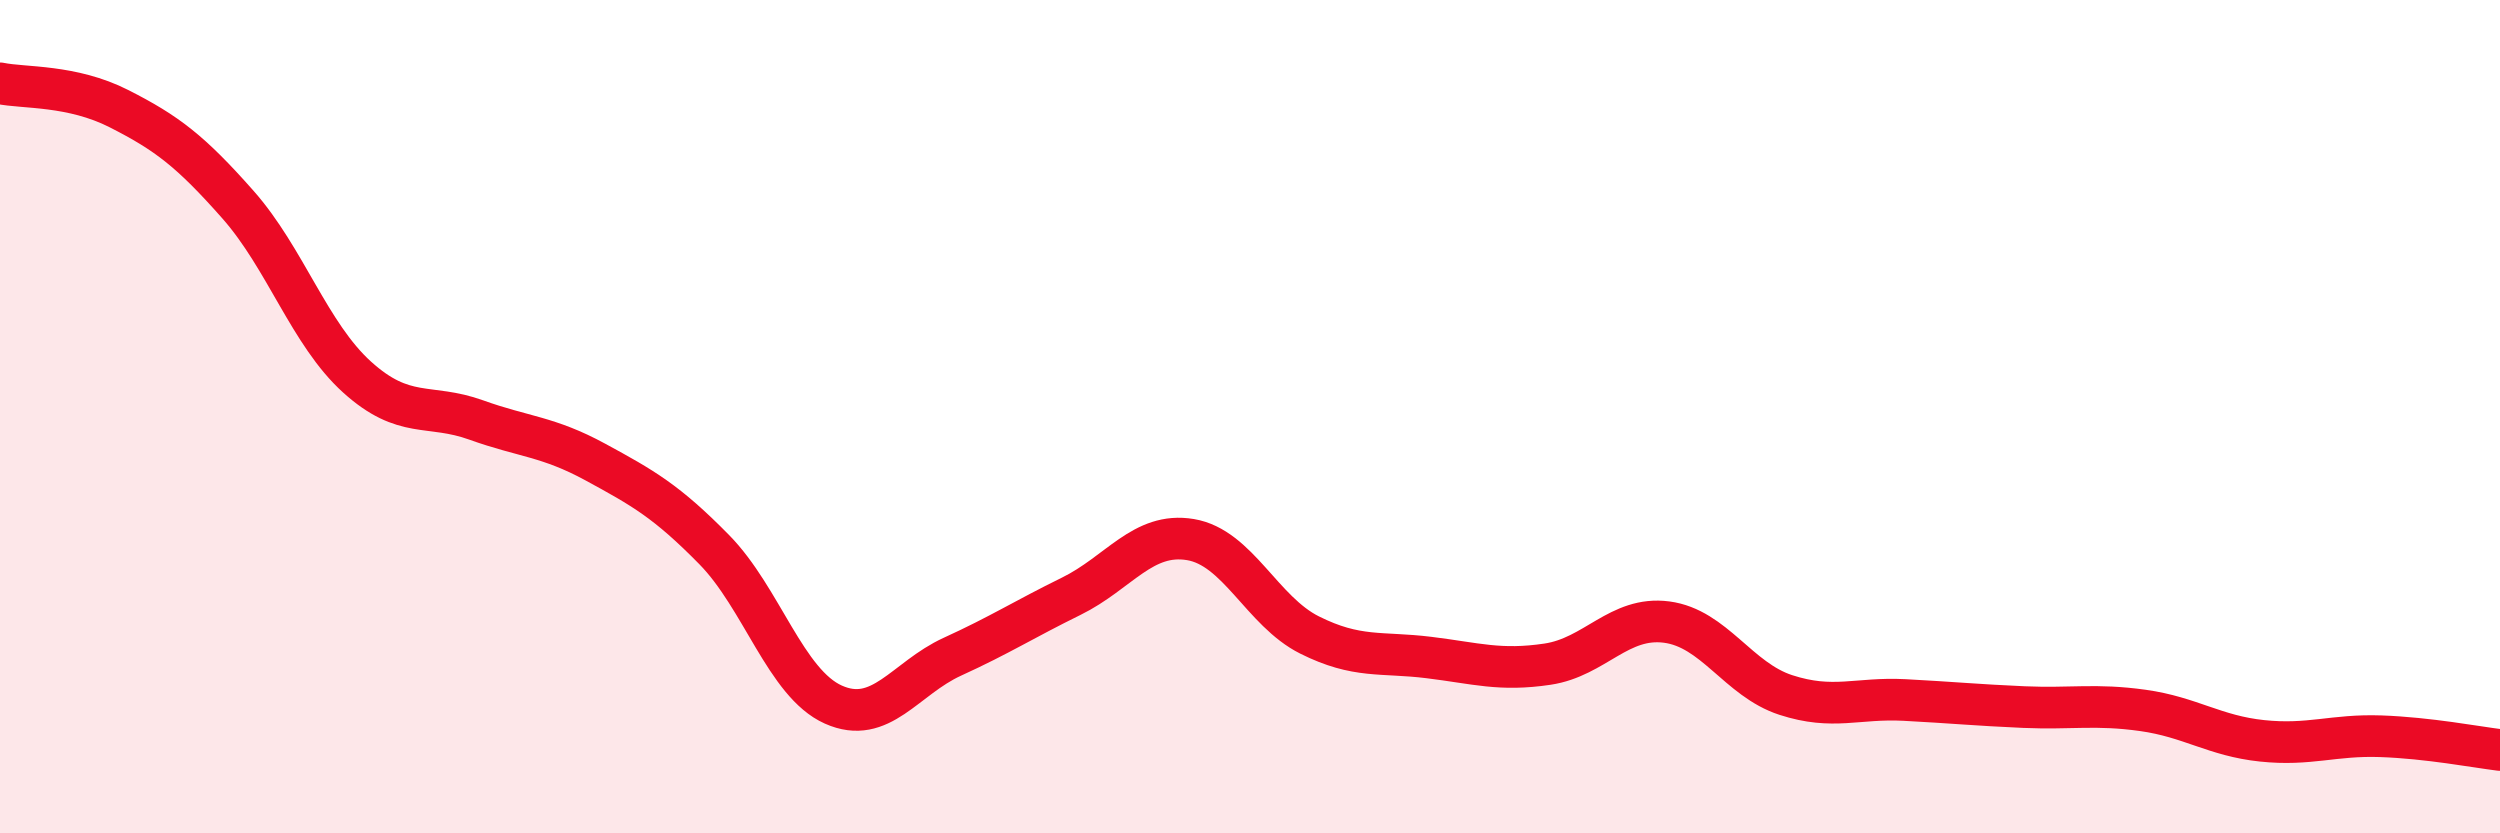
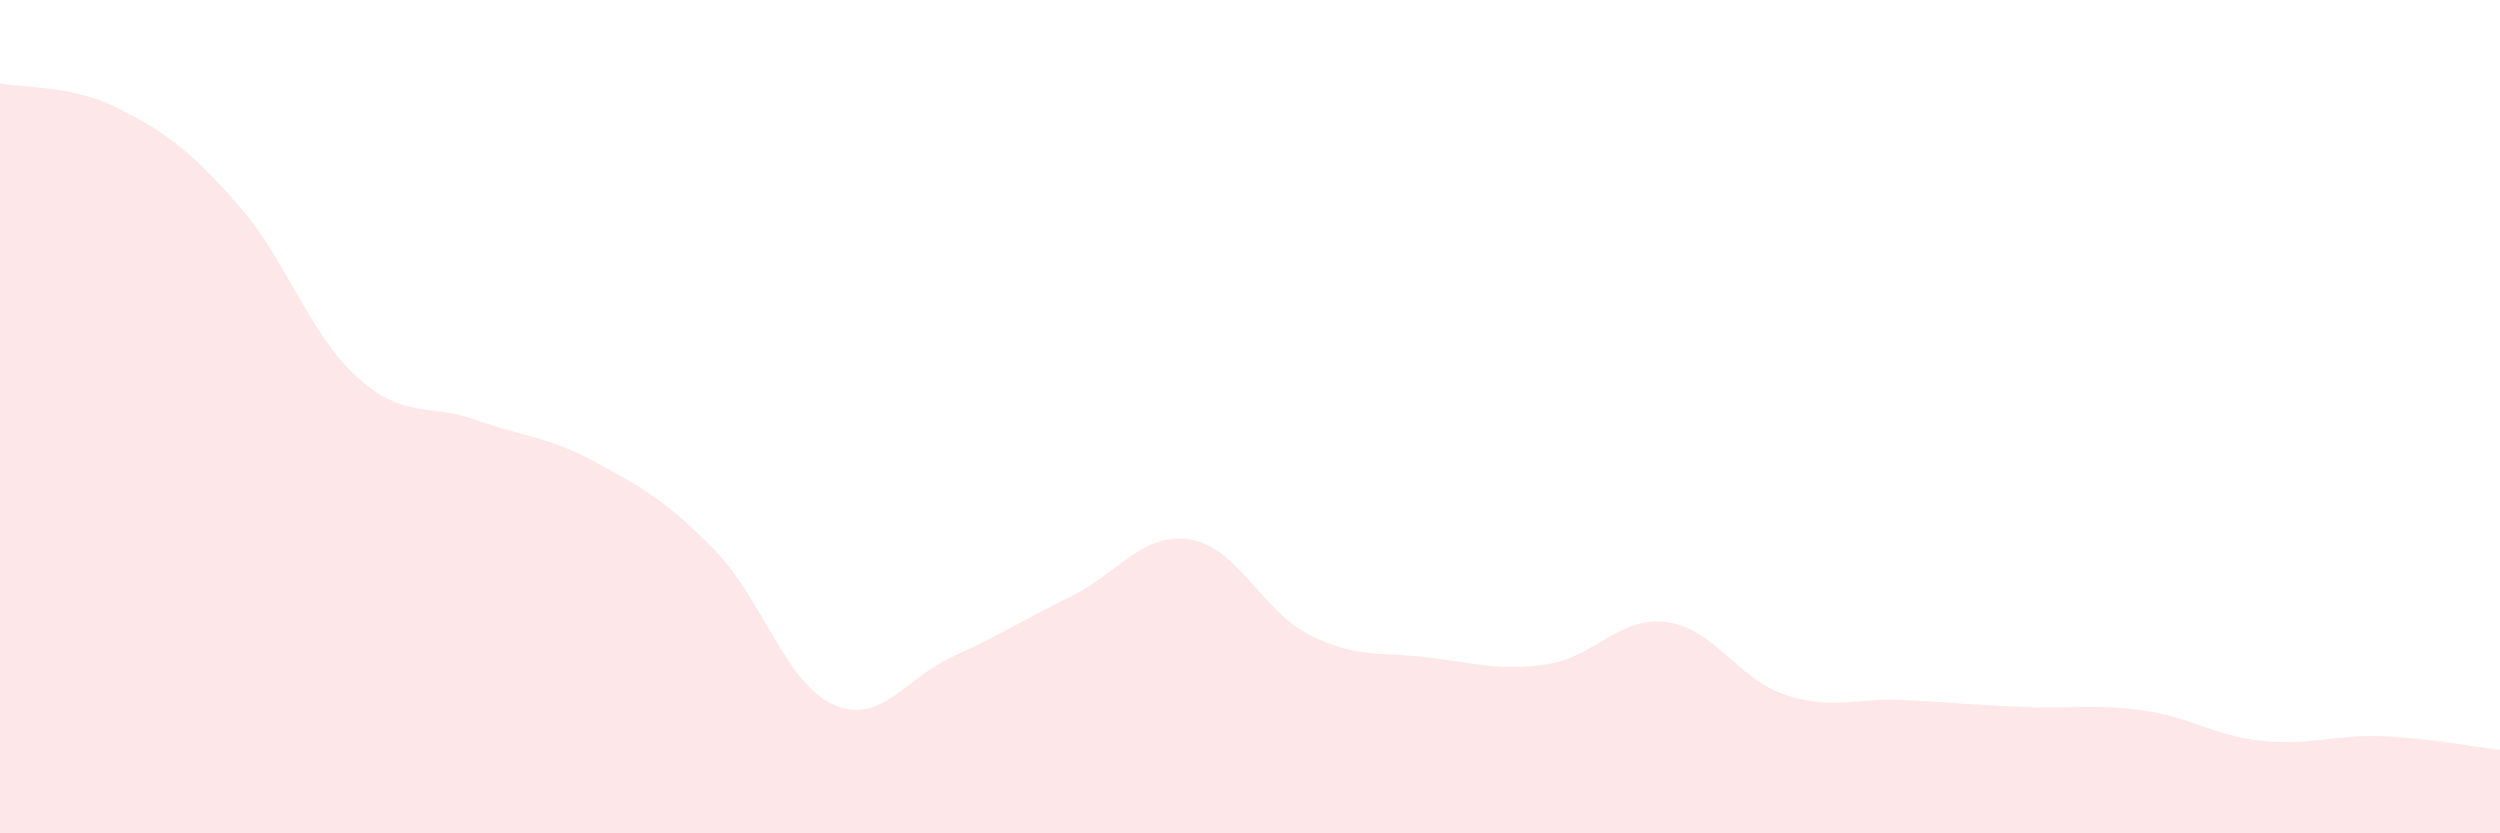
<svg xmlns="http://www.w3.org/2000/svg" width="60" height="20" viewBox="0 0 60 20">
  <path d="M 0,2 C 0.57,2.12 1.72,2.03 2.86,2.61 C 4,3.19 4.57,3.62 5.71,4.91 C 6.85,6.2 7.43,8.02 8.57,9.05 C 9.71,10.08 10.29,9.67 11.43,10.08 C 12.57,10.49 13.15,10.47 14.29,11.09 C 15.43,11.71 16,12.03 17.14,13.19 C 18.28,14.35 18.86,16.4 20,16.91 C 21.14,17.42 21.72,16.28 22.86,15.76 C 24,15.24 24.57,14.87 25.71,14.31 C 26.85,13.75 27.43,12.76 28.57,12.95 C 29.71,13.14 30.29,14.67 31.43,15.24 C 32.57,15.81 33.15,15.64 34.29,15.78 C 35.43,15.92 36,16.11 37.14,15.94 C 38.28,15.77 38.86,14.78 40,14.93 C 41.14,15.08 41.72,16.31 42.86,16.68 C 44,17.05 44.57,16.74 45.71,16.8 C 46.85,16.86 47.43,16.92 48.57,16.97 C 49.71,17.02 50.29,16.89 51.43,17.05 C 52.57,17.21 53.15,17.66 54.29,17.78 C 55.43,17.9 56,17.63 57.14,17.67 C 58.28,17.71 59.43,17.93 60,18L60 20L0 20Z" fill="#EB0A25" opacity="0.1" stroke-linecap="round" stroke-linejoin="round" />
-   <path d="M 0,2 C 0.57,2.12 1.72,2.03 2.86,2.61 C 4,3.19 4.57,3.62 5.71,4.91 C 6.85,6.2 7.43,8.02 8.57,9.05 C 9.71,10.08 10.29,9.67 11.43,10.08 C 12.57,10.49 13.15,10.47 14.29,11.09 C 15.43,11.71 16,12.03 17.14,13.19 C 18.28,14.35 18.86,16.4 20,16.91 C 21.14,17.42 21.72,16.28 22.86,15.76 C 24,15.24 24.57,14.87 25.71,14.31 C 26.85,13.75 27.43,12.76 28.57,12.95 C 29.71,13.14 30.29,14.67 31.43,15.24 C 32.57,15.81 33.15,15.64 34.29,15.78 C 35.43,15.92 36,16.11 37.14,15.94 C 38.28,15.77 38.86,14.78 40,14.93 C 41.14,15.08 41.72,16.31 42.86,16.68 C 44,17.05 44.57,16.74 45.71,16.8 C 46.85,16.86 47.43,16.92 48.57,16.97 C 49.71,17.02 50.29,16.89 51.43,17.05 C 52.57,17.21 53.15,17.66 54.29,17.78 C 55.43,17.9 56,17.63 57.14,17.67 C 58.28,17.71 59.43,17.93 60,18" stroke="#EB0A25" stroke-width="1" fill="none" stroke-linecap="round" stroke-linejoin="round" />
</svg>